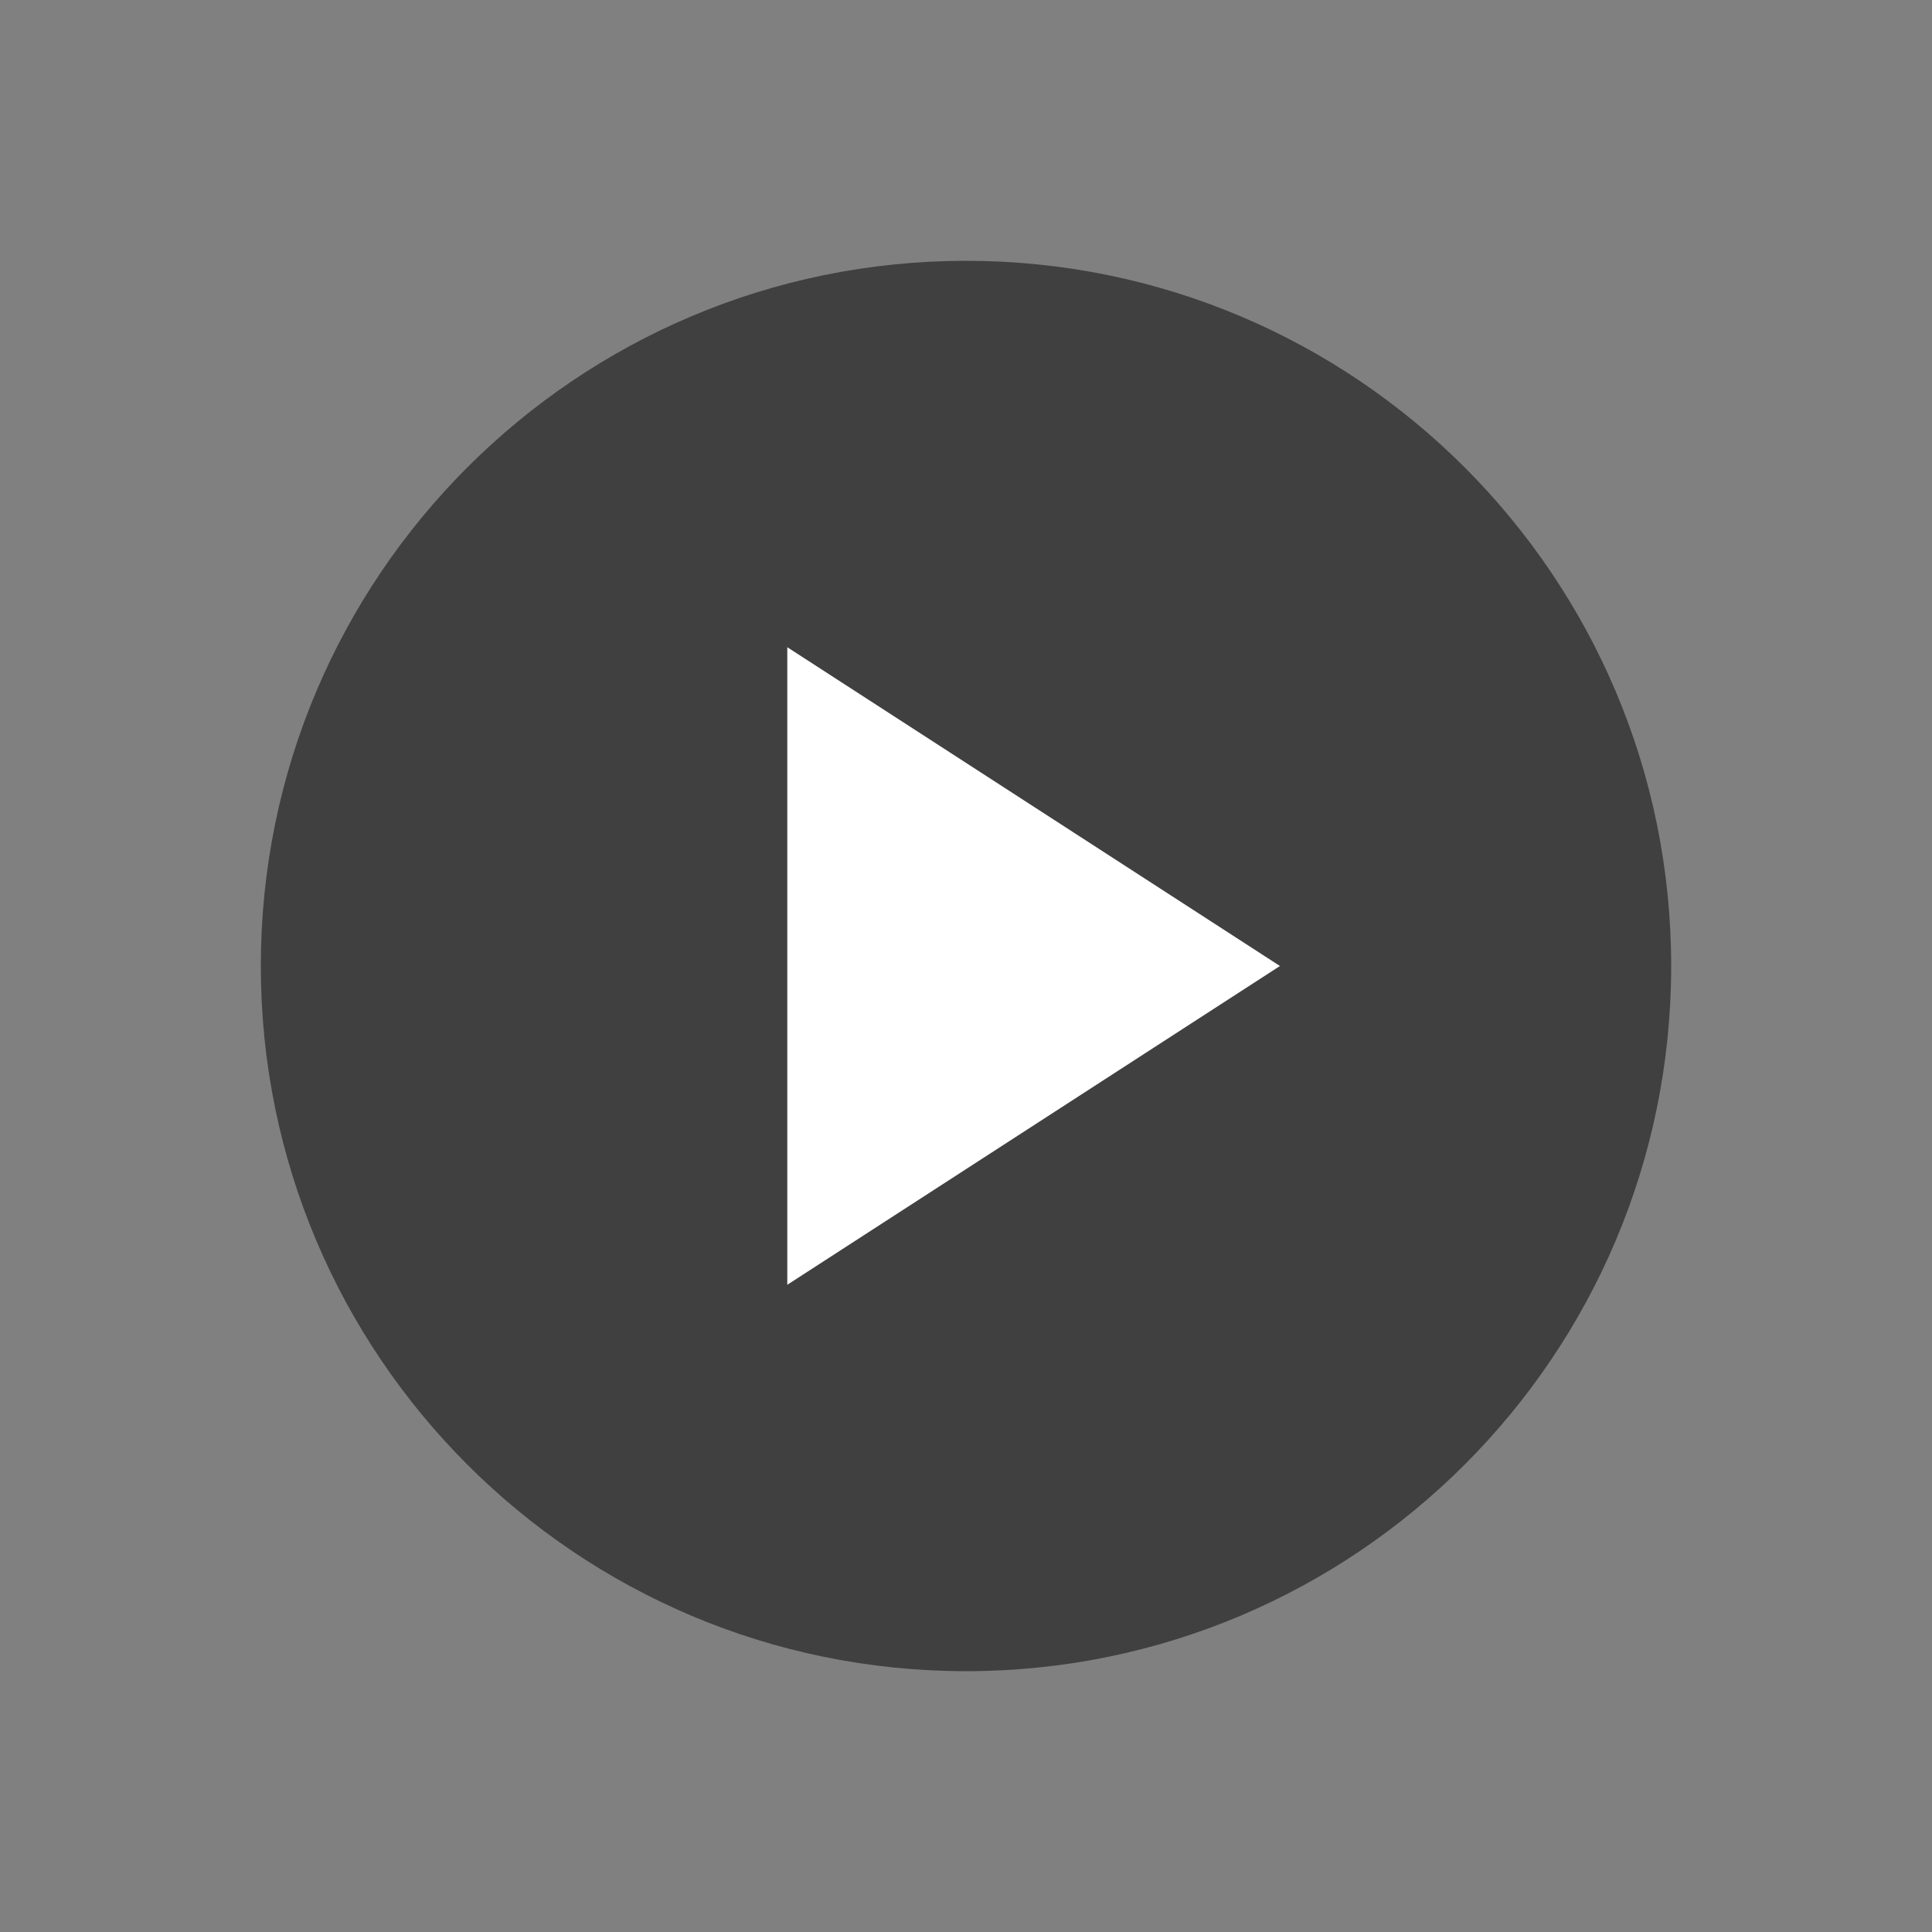
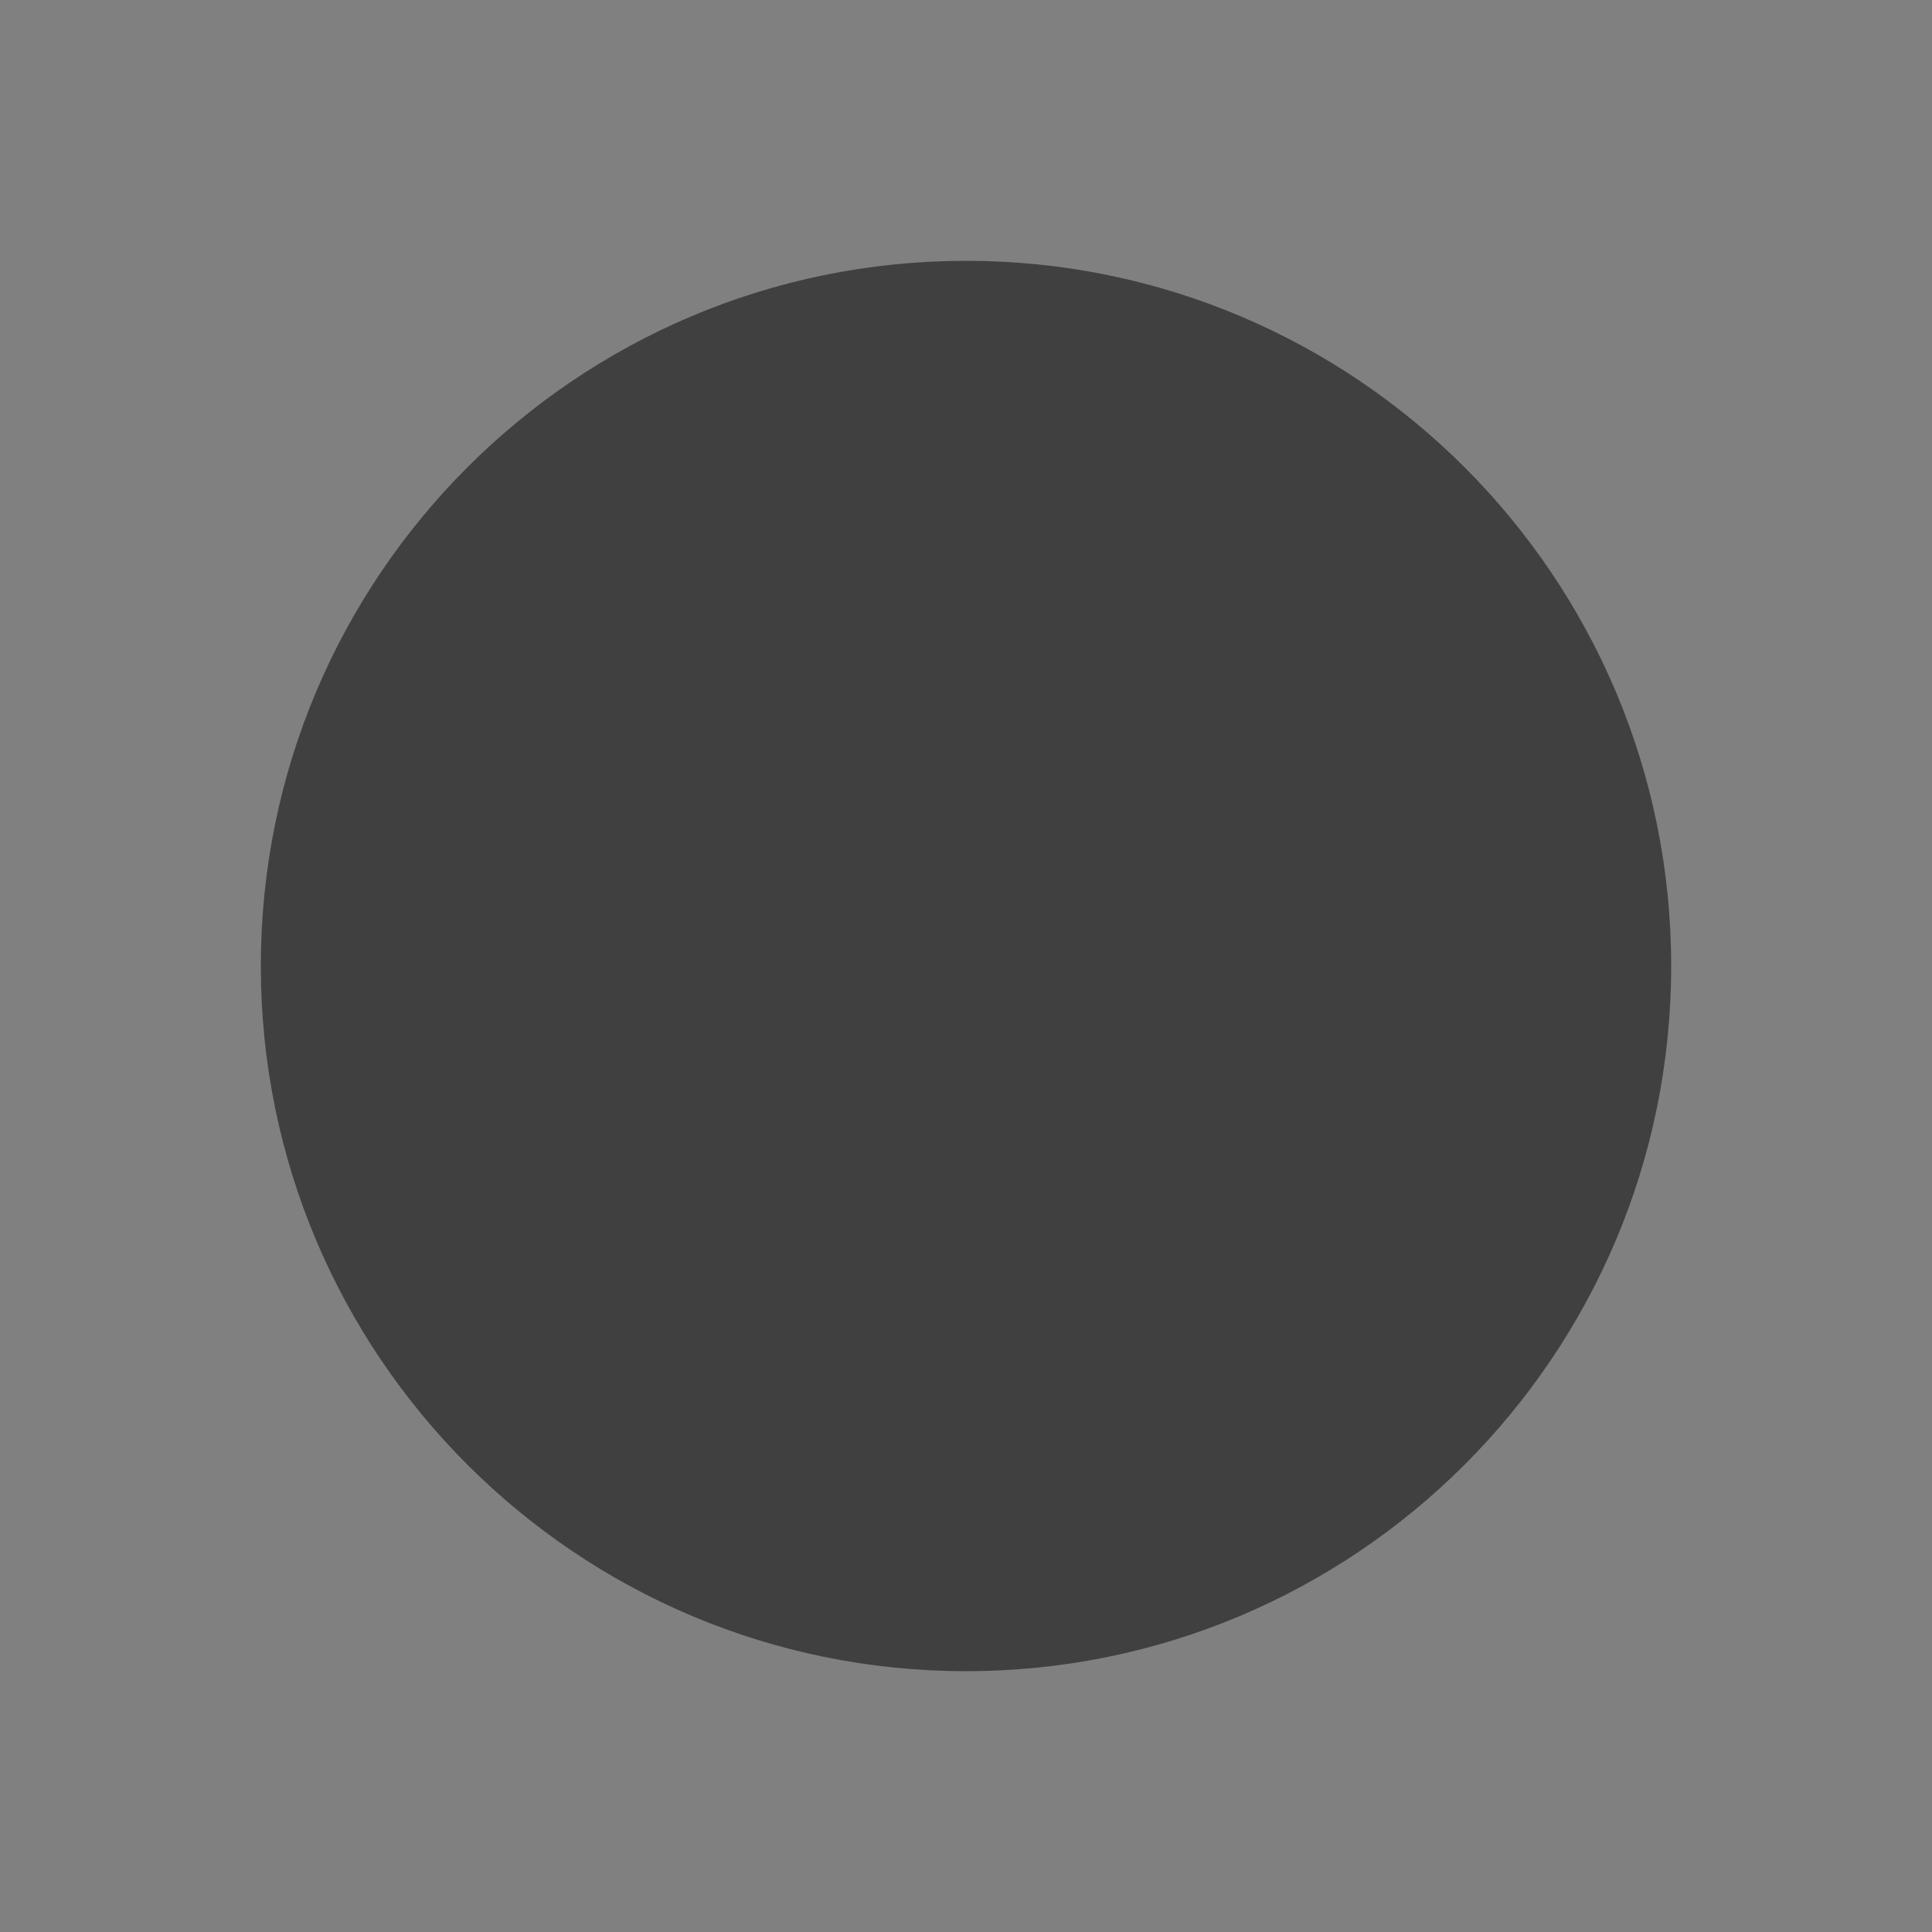
<svg xmlns="http://www.w3.org/2000/svg" xmlns:xlink="http://www.w3.org/1999/xlink" width="200px" height="200px" viewBox="0 0 200 200" version="1.1">
  <rect x="0" y="0" width="200" height="200" fill="#808080" stroke="none" />
  <defs>
    <rect width="200" height="200" id="artboard_1" />
    <clipPath id="clip_1">
      <use xlink:href="#artboard_1" clip-rule="evenodd" />
    </clipPath>
  </defs>
  <g id="播放" clip-path="url(#clip_1)">
    <use xlink:href="#artboard_1" stroke="none" fill="#FFFFFF" fill-opacity="0" />
    <path d="M27 100C27 59.683 59.683 27 100 27C140.317 27 173 59.683 173 100C173 140.317 140.317 173 100 173C59.683 173 27 140.317 27 100Z" id="椭圆" fill="#000000" fill-opacity="0.498" fill-rule="evenodd" stroke="none" artboard="ecf745a1-3d4f-41dd-a5fb-961914da22bd" />
-     <path d="M132.5 100L81.5 133L81.5 67L132.5 100Z" id="三角形" fill="#FFFFFF" fill-rule="evenodd" stroke="none" artboard="0d4e5d41-9c2c-4432-9507-023071ab4caa" />
  </g>
</svg>